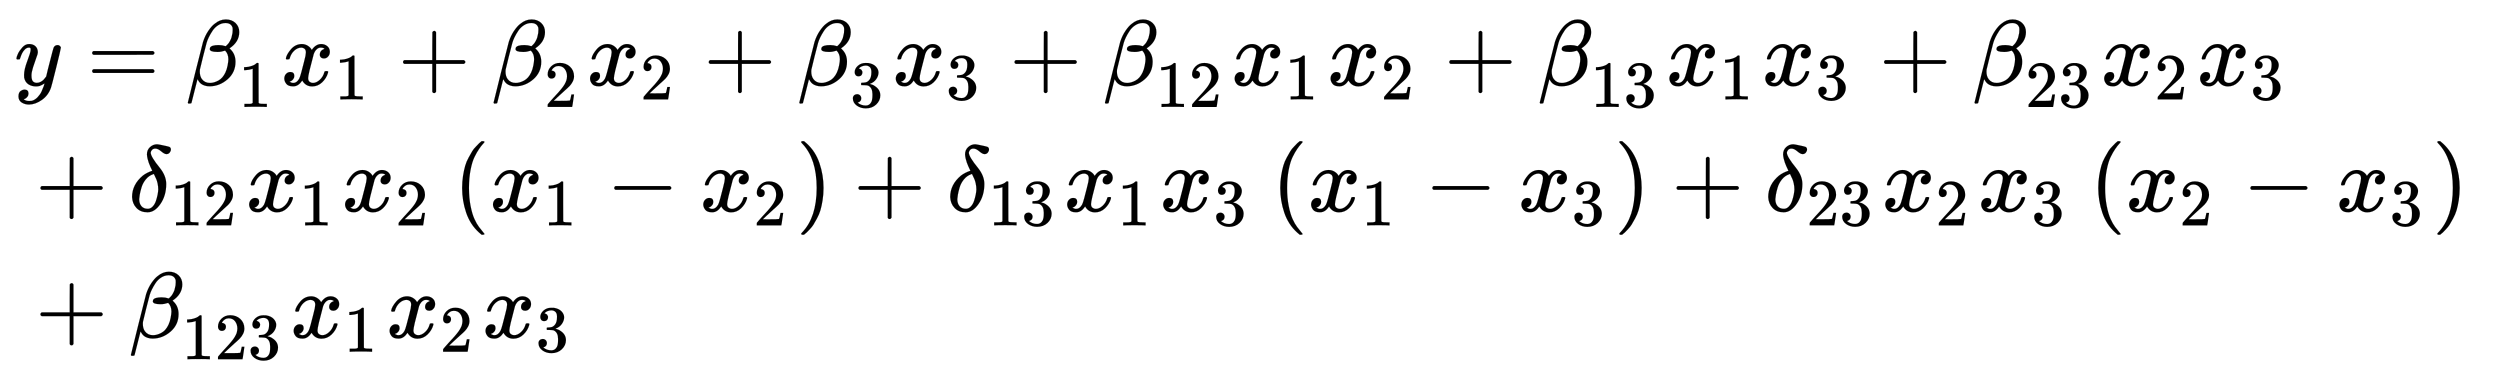
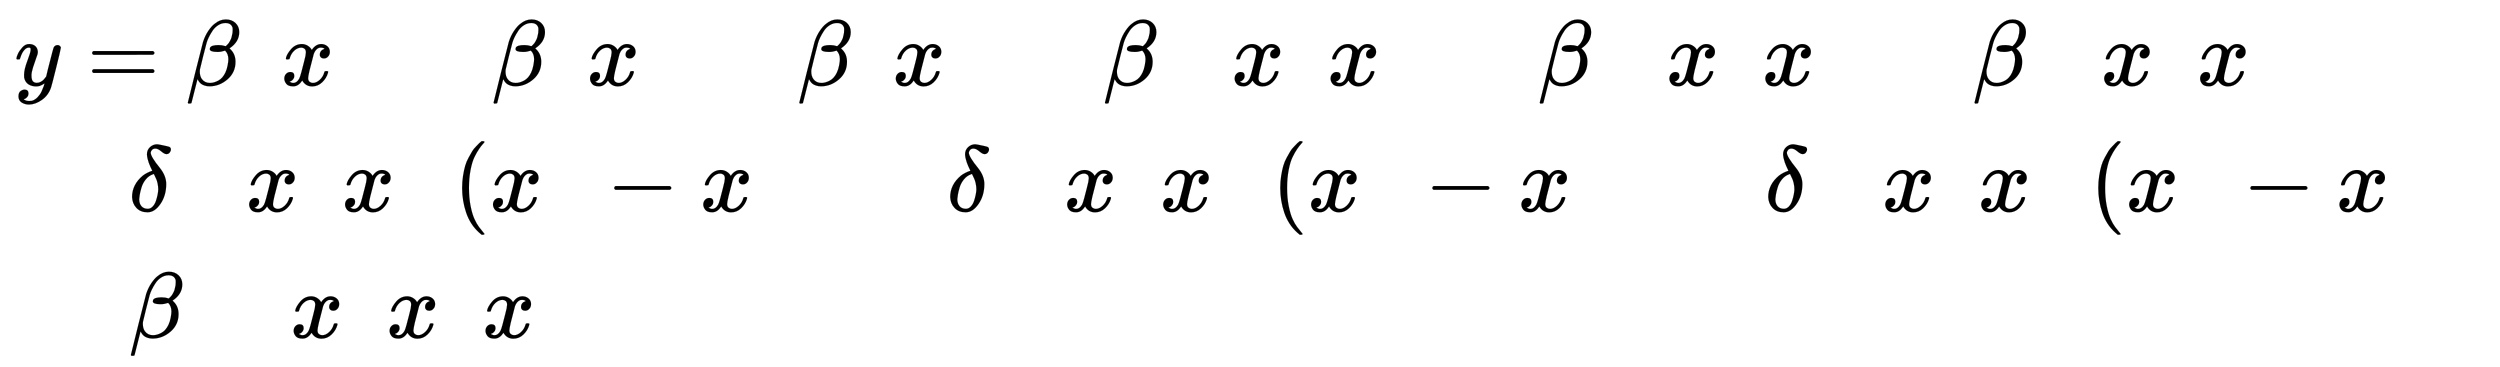
<svg xmlns="http://www.w3.org/2000/svg" xmlns:xlink="http://www.w3.org/1999/xlink" role="img" aria-hidden="true" style="margin-right: -0.38ex;vertical-align: -3.93ex;font-size: 12pt;font-family: Calibri;color: Black;" aria-label="{\displaystyle {\begin{aligned}&amp;y={{\beta }_{1}}{{x}_{1}}+{{\beta }_{2}}{{x}_{2}}+{{\beta }_{3}}{{x}_{3}}+{{\beta }_{12}}{{x}_{1}}{{x}_{2}}+{{\beta }_{13}}{{x}_{1}}{{x}_{3}}+{{\beta }_{23}}{{x}_{2}}{{x}_{3}}\\&amp;+{{\delta }_{12}}{{x}_{1}}{{x}_{2}}\left({{x}_{1}}-{{x}_{2}}\right)+{{\delta }_{13}}{{x}_{1}}{{x}_{3}}\left({{x}_{1}}-{{x}_{3}}\right)+{{\delta }_{23}}{{x}_{2}}{{x}_{3}}\left({{x}_{2}}-{{x}_{3}}\right)\\&amp;+{{\beta }_{123}}{{x}_{1}}{{x}_{2}}{{x}_{3}}\end{aligned}}\,\!}" viewBox="0 -2235.2 26736.7 3927.3" focusable="false" width="62.098ex" height="9.121ex">
  <defs id="MathJax_SVG_glyphs">
    <path id="MJMATHI-79" stroke-width="1" d="M 21 287 Q 21 301 36 335 T 84 406 T 158 442 Q 199 442 224 419 T 250 355 Q 248 336 247 334 Q 247 331 231 288 T 198 191 T 182 105 Q 182 62 196 45 T 238 27 Q 261 27 281 38 T 312 61 T 339 94 Q 339 95 344 114 T 358 173 T 377 247 Q 415 397 419 404 Q 432 431 462 431 Q 475 431 483 424 T 494 412 T 496 403 Q 496 390 447 193 T 391 -23 Q 363 -106 294 -155 T 156 -205 Q 111 -205 77 -183 T 43 -117 Q 43 -95 50 -80 T 69 -58 T 89 -48 T 106 -45 Q 150 -45 150 -87 Q 150 -107 138 -122 T 115 -142 T 102 -147 L 99 -148 Q 101 -153 118 -160 T 152 -167 H 160 Q 177 -167 186 -165 Q 219 -156 247 -127 T 290 -65 T 313 -9 T 321 21 L 315 17 Q 309 13 296 6 T 270 -6 Q 250 -11 231 -11 Q 185 -11 150 11 T 104 82 Q 103 89 103 113 Q 103 170 138 262 T 173 379 Q 173 380 173 381 Q 173 390 173 393 T 169 400 T 158 404 H 154 Q 131 404 112 385 T 82 344 T 65 302 T 57 280 Q 55 278 41 278 H 27 Q 21 284 21 287 Z" />
    <path id="MJMAIN-3D" stroke-width="1" d="M 56 347 Q 56 360 70 367 H 707 Q 722 359 722 347 Q 722 336 708 328 L 390 327 H 72 Q 56 332 56 347 Z M 56 153 Q 56 168 72 173 H 708 Q 722 163 722 153 Q 722 140 707 133 H 70 Q 56 140 56 153 Z" />
    <path id="MJMATHI-3B2" stroke-width="1" d="M 29 -194 Q 23 -188 23 -186 Q 23 -183 102 134 T 186 465 Q 208 533 243 584 T 309 658 Q 365 705 429 705 H 431 Q 493 705 533 667 T 573 570 Q 573 465 469 396 L 482 383 Q 533 332 533 252 Q 533 139 448 65 T 257 -10 Q 227 -10 203 -2 T 165 17 T 143 40 T 131 59 T 126 65 L 62 -188 Q 60 -194 42 -194 H 29 Z M 353 431 Q 392 431 427 419 L 432 422 Q 436 426 439 429 T 449 439 T 461 453 T 472 471 T 484 495 T 493 524 T 501 560 Q 503 569 503 593 Q 503 611 502 616 Q 487 667 426 667 Q 384 667 347 643 T 286 582 T 247 514 T 224 455 Q 219 439 186 308 T 152 168 Q 151 163 151 147 Q 151 99 173 68 Q 204 26 260 26 Q 302 26 349 51 T 425 137 Q 441 171 449 214 T 457 279 Q 457 337 422 372 Q 380 358 347 358 H 337 Q 258 358 258 389 Q 258 396 261 403 Q 275 431 353 431 Z" />
-     <path id="MJMAIN-31" stroke-width="1" d="M 213 578 L 200 573 Q 186 568 160 563 T 102 556 H 83 V 602 H 102 Q 149 604 189 617 T 245 641 T 273 663 Q 275 666 285 666 Q 294 666 302 660 V 361 L 303 61 Q 310 54 315 52 T 339 48 T 401 46 H 427 V 0 H 416 Q 395 3 257 3 Q 121 3 100 0 H 88 V 46 H 114 Q 136 46 152 46 T 177 47 T 193 50 T 201 52 T 207 57 T 213 61 V 578 Z" />
    <path id="MJMATHI-78" stroke-width="1" d="M 52 289 Q 59 331 106 386 T 222 442 Q 257 442 286 424 T 329 379 Q 371 442 430 442 Q 467 442 494 420 T 522 361 Q 522 332 508 314 T 481 292 T 458 288 Q 439 288 427 299 T 415 328 Q 415 374 465 391 Q 454 404 425 404 Q 412 404 406 402 Q 368 386 350 336 Q 290 115 290 78 Q 290 50 306 38 T 341 26 Q 378 26 414 59 T 463 140 Q 466 150 469 151 T 485 153 H 489 Q 504 153 504 145 Q 504 144 502 134 Q 486 77 440 33 T 333 -11 Q 263 -11 227 52 Q 186 -10 133 -10 H 127 Q 78 -10 57 16 T 35 71 Q 35 103 54 123 T 99 143 Q 142 143 142 101 Q 142 81 130 66 T 107 46 T 94 41 L 91 40 Q 91 39 97 36 T 113 29 T 132 26 Q 168 26 194 71 Q 203 87 217 139 T 245 247 T 261 313 Q 266 340 266 352 Q 266 380 251 392 T 217 404 Q 177 404 142 372 T 93 290 Q 91 281 88 280 T 72 278 H 58 Q 52 284 52 289 Z" />
-     <path id="MJMAIN-2B" stroke-width="1" d="M 56 237 T 56 250 T 70 270 H 369 V 420 L 370 570 Q 380 583 389 583 Q 402 583 409 568 V 270 H 707 Q 722 262 722 250 T 707 230 H 409 V -68 Q 401 -82 391 -82 H 389 H 387 Q 375 -82 369 -68 V 230 H 70 Q 56 237 56 250 Z" />
-     <path id="MJMAIN-32" stroke-width="1" d="M 109 429 Q 82 429 66 447 T 50 491 Q 50 562 103 614 T 235 666 Q 326 666 387 610 T 449 465 Q 449 422 429 383 T 381 315 T 301 241 Q 265 210 201 149 L 142 93 L 218 92 Q 375 92 385 97 Q 392 99 409 186 V 189 H 449 V 186 Q 448 183 436 95 T 421 3 V 0 H 50 V 19 V 31 Q 50 38 56 46 T 86 81 Q 115 113 136 137 Q 145 147 170 174 T 204 211 T 233 244 T 261 278 T 284 308 T 305 340 T 320 369 T 333 401 T 340 431 T 343 464 Q 343 527 309 573 T 212 619 Q 179 619 154 602 T 119 569 T 109 550 Q 109 549 114 549 Q 132 549 151 535 T 170 489 Q 170 464 154 447 T 109 429 Z" />
-     <path id="MJMAIN-33" stroke-width="1" d="M 127 463 Q 100 463 85 480 T 69 524 Q 69 579 117 622 T 233 665 Q 268 665 277 664 Q 351 652 390 611 T 430 522 Q 430 470 396 421 T 302 350 L 299 348 Q 299 347 308 345 T 337 336 T 375 315 Q 457 262 457 175 Q 457 96 395 37 T 238 -22 Q 158 -22 100 21 T 42 130 Q 42 158 60 175 T 105 193 Q 133 193 151 175 T 169 130 Q 169 119 166 110 T 159 94 T 148 82 T 136 74 T 126 70 T 118 67 L 114 66 Q 165 21 238 21 Q 293 21 321 74 Q 338 107 338 175 V 195 Q 338 290 274 322 Q 259 328 213 329 L 171 330 L 168 332 Q 166 335 166 348 Q 166 366 174 366 Q 202 366 232 371 Q 266 376 294 413 T 322 525 V 533 Q 322 590 287 612 Q 265 626 240 626 Q 208 626 181 615 T 143 592 T 132 580 H 135 Q 138 579 143 578 T 153 573 T 165 566 T 175 555 T 183 540 T 186 520 Q 186 498 172 481 T 127 463 Z" />
    <path id="MJMATHI-3B4" stroke-width="1" d="M 195 609 Q 195 656 227 686 T 302 717 Q 319 716 351 709 T 407 697 T 433 690 Q 451 682 451 662 Q 451 644 438 628 T 403 612 Q 382 612 348 641 T 288 671 T 249 657 T 235 628 Q 235 584 334 463 Q 401 379 401 292 Q 401 169 340 80 T 205 -10 H 198 Q 127 -10 83 36 T 36 153 Q 36 286 151 382 Q 191 413 252 434 Q 252 435 245 449 T 230 481 T 214 521 T 201 566 T 195 609 Z M 112 130 Q 112 83 136 55 T 204 27 Q 233 27 256 51 T 291 111 T 309 178 T 316 232 Q 316 267 309 298 T 295 344 T 269 400 L 259 396 Q 215 381 183 342 T 137 256 T 118 179 T 112 130 Z" />
    <path id="MJMAIN-28" stroke-width="1" d="M 94 250 Q 94 319 104 381 T 127 488 T 164 576 T 202 643 T 244 695 T 277 729 T 302 750 H 315 H 319 Q 333 750 333 741 Q 333 738 316 720 T 275 667 T 226 581 T 184 443 T 167 250 T 184 58 T 225 -81 T 274 -167 T 316 -220 T 333 -241 Q 333 -250 318 -250 H 315 H 302 L 274 -226 Q 180 -141 137 -14 T 94 250 Z" />
    <path id="MJMAIN-2212" stroke-width="1" d="M 84 237 T 84 250 T 98 270 H 679 Q 694 262 694 250 T 679 230 H 98 Q 84 237 84 250 Z" />
-     <path id="MJMAIN-29" stroke-width="1" d="M 60 749 L 64 750 Q 69 750 74 750 H 86 L 114 726 Q 208 641 251 514 T 294 250 Q 294 182 284 119 T 261 12 T 224 -76 T 186 -143 T 145 -194 T 113 -227 T 90 -246 Q 87 -249 86 -250 H 74 Q 66 -250 63 -250 T 58 -247 T 55 -238 Q 56 -237 66 -225 Q 221 -64 221 250 T 66 725 Q 56 737 55 738 Q 55 746 60 749 Z" />
  </defs>
  <g fill="currentColor" stroke="currentColor" stroke-width="0" transform="matrix(1 0 0 -1 0 0)">
    <g transform="translate(167)">
      <g transform="translate(-13)">
        <g transform="translate(0 1322)">
          <use x="0" y="0" xlink:href="#MJMATHI-79" />
          <use x="775" y="0" xlink:href="#MJMAIN-3D" />
          <g transform="translate(1831)">
            <use x="0" y="0" xlink:href="#MJMATHI-3B2" />
            <use transform="scale(0.707)" x="801" y="-326" xlink:href="#MJMAIN-31" />
          </g>
          <g transform="translate(2851)">
            <use x="0" y="0" xlink:href="#MJMATHI-78" />
            <use transform="scale(0.707)" x="809" y="-213" xlink:href="#MJMAIN-31" />
          </g>
          <use x="4100" y="0" xlink:href="#MJMAIN-2B" />
          <g transform="translate(5101)">
            <use x="0" y="0" xlink:href="#MJMATHI-3B2" />
            <use transform="scale(0.707)" x="801" y="-326" xlink:href="#MJMAIN-32" />
          </g>
          <g transform="translate(6121)">
            <use x="0" y="0" xlink:href="#MJMATHI-78" />
            <use transform="scale(0.707)" x="809" y="-213" xlink:href="#MJMAIN-32" />
          </g>
          <use x="7370" y="0" xlink:href="#MJMAIN-2B" />
          <g transform="translate(8371)">
            <use x="0" y="0" xlink:href="#MJMATHI-3B2" />
            <use transform="scale(0.707)" x="801" y="-326" xlink:href="#MJMAIN-33" />
          </g>
          <g transform="translate(9391)">
            <use x="0" y="0" xlink:href="#MJMATHI-78" />
            <use transform="scale(0.707)" x="809" y="-213" xlink:href="#MJMAIN-33" />
          </g>
          <use x="10640" y="0" xlink:href="#MJMAIN-2B" />
          <g transform="translate(11640)">
            <use x="0" y="0" xlink:href="#MJMATHI-3B2" />
            <g transform="translate(566 -231)">
              <use transform="scale(0.707)" xlink:href="#MJMAIN-31" />
              <use transform="scale(0.707)" x="500" y="0" xlink:href="#MJMAIN-32" />
            </g>
          </g>
          <g transform="translate(13015)">
            <use x="0" y="0" xlink:href="#MJMATHI-78" />
            <use transform="scale(0.707)" x="809" y="-213" xlink:href="#MJMAIN-31" />
          </g>
          <g transform="translate(14041)">
            <use x="0" y="0" xlink:href="#MJMATHI-78" />
            <use transform="scale(0.707)" x="809" y="-213" xlink:href="#MJMAIN-32" />
          </g>
          <use x="15290" y="0" xlink:href="#MJMAIN-2B" />
          <g transform="translate(16290)">
            <use x="0" y="0" xlink:href="#MJMATHI-3B2" />
            <g transform="translate(566 -231)">
              <use transform="scale(0.707)" xlink:href="#MJMAIN-31" />
              <use transform="scale(0.707)" x="500" y="0" xlink:href="#MJMAIN-33" />
            </g>
          </g>
          <g transform="translate(17665)">
            <use x="0" y="0" xlink:href="#MJMATHI-78" />
            <use transform="scale(0.707)" x="809" y="-213" xlink:href="#MJMAIN-31" />
          </g>
          <g transform="translate(18691)">
            <use x="0" y="0" xlink:href="#MJMATHI-78" />
            <use transform="scale(0.707)" x="809" y="-213" xlink:href="#MJMAIN-33" />
          </g>
          <use x="19940" y="0" xlink:href="#MJMAIN-2B" />
          <g transform="translate(20940)">
            <use x="0" y="0" xlink:href="#MJMATHI-3B2" />
            <g transform="translate(566 -231)">
              <use transform="scale(0.707)" xlink:href="#MJMAIN-32" />
              <use transform="scale(0.707)" x="500" y="0" xlink:href="#MJMAIN-33" />
            </g>
          </g>
          <g transform="translate(22315)">
            <use x="0" y="0" xlink:href="#MJMATHI-78" />
            <use transform="scale(0.707)" x="809" y="-213" xlink:href="#MJMAIN-32" />
          </g>
          <g transform="translate(23341)">
            <use x="0" y="0" xlink:href="#MJMATHI-78" />
            <use transform="scale(0.707)" x="809" y="-213" xlink:href="#MJMAIN-33" />
          </g>
        </g>
        <g transform="translate(0 -25)">
          <use x="222" y="0" xlink:href="#MJMAIN-2B" />
          <g transform="translate(1222)">
            <use x="0" y="0" xlink:href="#MJMATHI-3B4" />
            <g transform="translate(444 -150)">
              <use transform="scale(0.707)" xlink:href="#MJMAIN-31" />
              <use transform="scale(0.707)" x="500" y="0" xlink:href="#MJMAIN-32" />
            </g>
          </g>
          <g transform="translate(2475)">
            <use x="0" y="0" xlink:href="#MJMATHI-78" />
            <use transform="scale(0.707)" x="809" y="-213" xlink:href="#MJMAIN-31" />
          </g>
          <g transform="translate(3501)">
            <use x="0" y="0" xlink:href="#MJMATHI-78" />
            <use transform="scale(0.707)" x="809" y="-213" xlink:href="#MJMAIN-32" />
          </g>
          <g transform="translate(4694)">
            <use x="0" y="0" xlink:href="#MJMAIN-28" />
            <g transform="translate(389)">
              <use x="0" y="0" xlink:href="#MJMATHI-78" />
              <use transform="scale(0.707)" x="809" y="-213" xlink:href="#MJMAIN-31" />
              <use x="1248" y="0" xlink:href="#MJMAIN-2212" />
              <g transform="translate(2249)">
                <use x="0" y="0" xlink:href="#MJMATHI-78" />
                <use transform="scale(0.707)" x="809" y="-213" xlink:href="#MJMAIN-32" />
              </g>
            </g>
            <use x="3665" y="0" xlink:href="#MJMAIN-29" />
          </g>
          <use x="8971" y="0" xlink:href="#MJMAIN-2B" />
          <g transform="translate(9972)">
            <use x="0" y="0" xlink:href="#MJMATHI-3B4" />
            <g transform="translate(444 -150)">
              <use transform="scale(0.707)" xlink:href="#MJMAIN-31" />
              <use transform="scale(0.707)" x="500" y="0" xlink:href="#MJMAIN-33" />
            </g>
          </g>
          <g transform="translate(11224)">
            <use x="0" y="0" xlink:href="#MJMATHI-78" />
            <use transform="scale(0.707)" x="809" y="-213" xlink:href="#MJMAIN-31" />
          </g>
          <g transform="translate(12251)">
            <use x="0" y="0" xlink:href="#MJMATHI-78" />
            <use transform="scale(0.707)" x="809" y="-213" xlink:href="#MJMAIN-33" />
          </g>
          <g transform="translate(13444)">
            <use x="0" y="0" xlink:href="#MJMAIN-28" />
            <g transform="translate(389)">
              <use x="0" y="0" xlink:href="#MJMATHI-78" />
              <use transform="scale(0.707)" x="809" y="-213" xlink:href="#MJMAIN-31" />
              <use x="1248" y="0" xlink:href="#MJMAIN-2212" />
              <g transform="translate(2249)">
                <use x="0" y="0" xlink:href="#MJMATHI-78" />
                <use transform="scale(0.707)" x="809" y="-213" xlink:href="#MJMAIN-33" />
              </g>
            </g>
            <use x="3665" y="0" xlink:href="#MJMAIN-29" />
          </g>
          <use x="17721" y="0" xlink:href="#MJMAIN-2B" />
          <g transform="translate(18721)">
            <use x="0" y="0" xlink:href="#MJMATHI-3B4" />
            <g transform="translate(444 -150)">
              <use transform="scale(0.707)" xlink:href="#MJMAIN-32" />
              <use transform="scale(0.707)" x="500" y="0" xlink:href="#MJMAIN-33" />
            </g>
          </g>
          <g transform="translate(19974)">
            <use x="0" y="0" xlink:href="#MJMATHI-78" />
            <use transform="scale(0.707)" x="809" y="-213" xlink:href="#MJMAIN-32" />
          </g>
          <g transform="translate(21000)">
            <use x="0" y="0" xlink:href="#MJMATHI-78" />
            <use transform="scale(0.707)" x="809" y="-213" xlink:href="#MJMAIN-33" />
          </g>
          <g transform="translate(22193)">
            <use x="0" y="0" xlink:href="#MJMAIN-28" />
            <g transform="translate(389)">
              <use x="0" y="0" xlink:href="#MJMATHI-78" />
              <use transform="scale(0.707)" x="809" y="-213" xlink:href="#MJMAIN-32" />
              <use x="1248" y="0" xlink:href="#MJMAIN-2212" />
              <g transform="translate(2249)">
                <use x="0" y="0" xlink:href="#MJMATHI-78" />
                <use transform="scale(0.707)" x="809" y="-213" xlink:href="#MJMAIN-33" />
              </g>
            </g>
            <use x="3665" y="0" xlink:href="#MJMAIN-29" />
          </g>
        </g>
        <g transform="translate(0 -1376)">
          <use x="222" y="0" xlink:href="#MJMAIN-2B" />
          <g transform="translate(1222)">
            <use x="0" y="0" xlink:href="#MJMATHI-3B2" />
            <g transform="translate(566 -231)">
              <use transform="scale(0.707)" xlink:href="#MJMAIN-31" />
              <use transform="scale(0.707)" x="500" y="0" xlink:href="#MJMAIN-32" />
              <use transform="scale(0.707)" x="1001" y="0" xlink:href="#MJMAIN-33" />
            </g>
          </g>
          <g transform="translate(2951)">
            <use x="0" y="0" xlink:href="#MJMATHI-78" />
            <use transform="scale(0.707)" x="809" y="-213" xlink:href="#MJMAIN-31" />
          </g>
          <g transform="translate(3977)">
            <use x="0" y="0" xlink:href="#MJMATHI-78" />
            <use transform="scale(0.707)" x="809" y="-213" xlink:href="#MJMAIN-32" />
          </g>
          <g transform="translate(5003)">
            <use x="0" y="0" xlink:href="#MJMATHI-78" />
            <use transform="scale(0.707)" x="809" y="-213" xlink:href="#MJMAIN-33" />
          </g>
        </g>
      </g>
    </g>
  </g>
</svg>